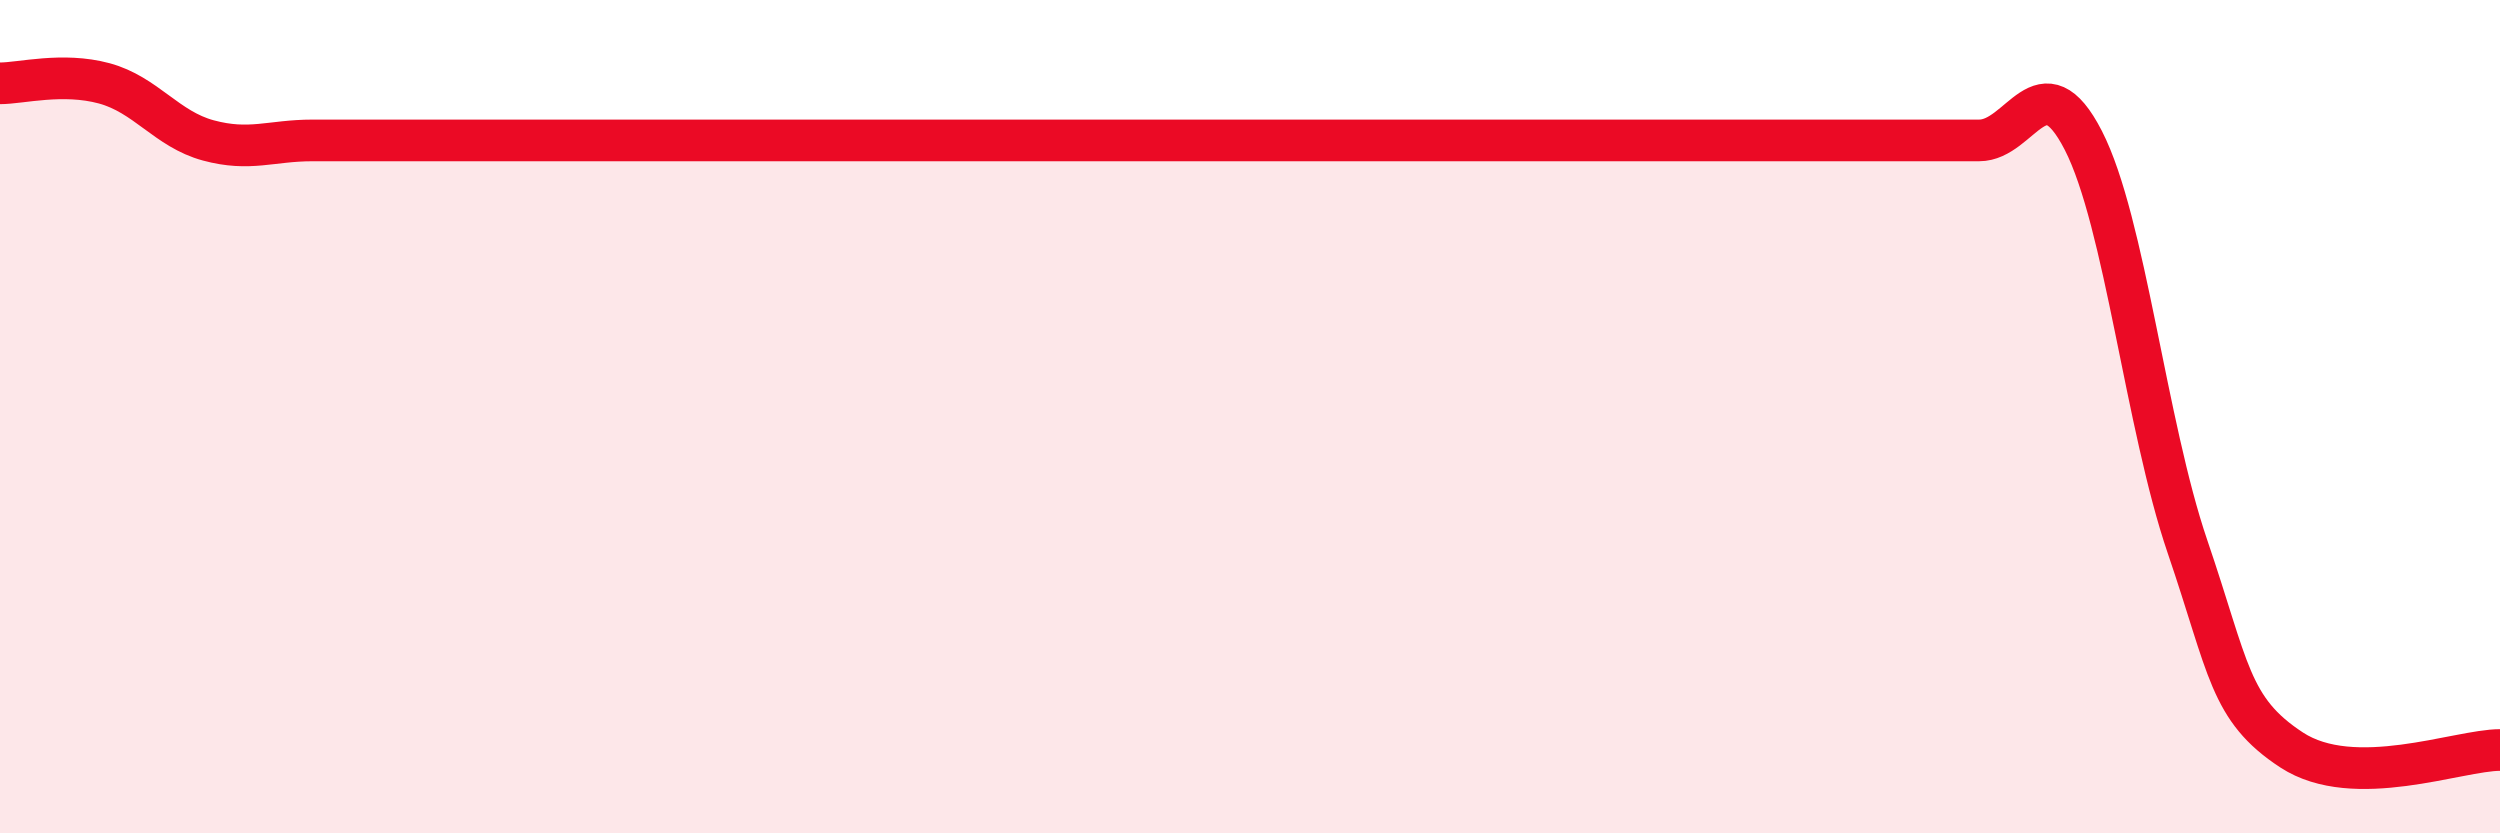
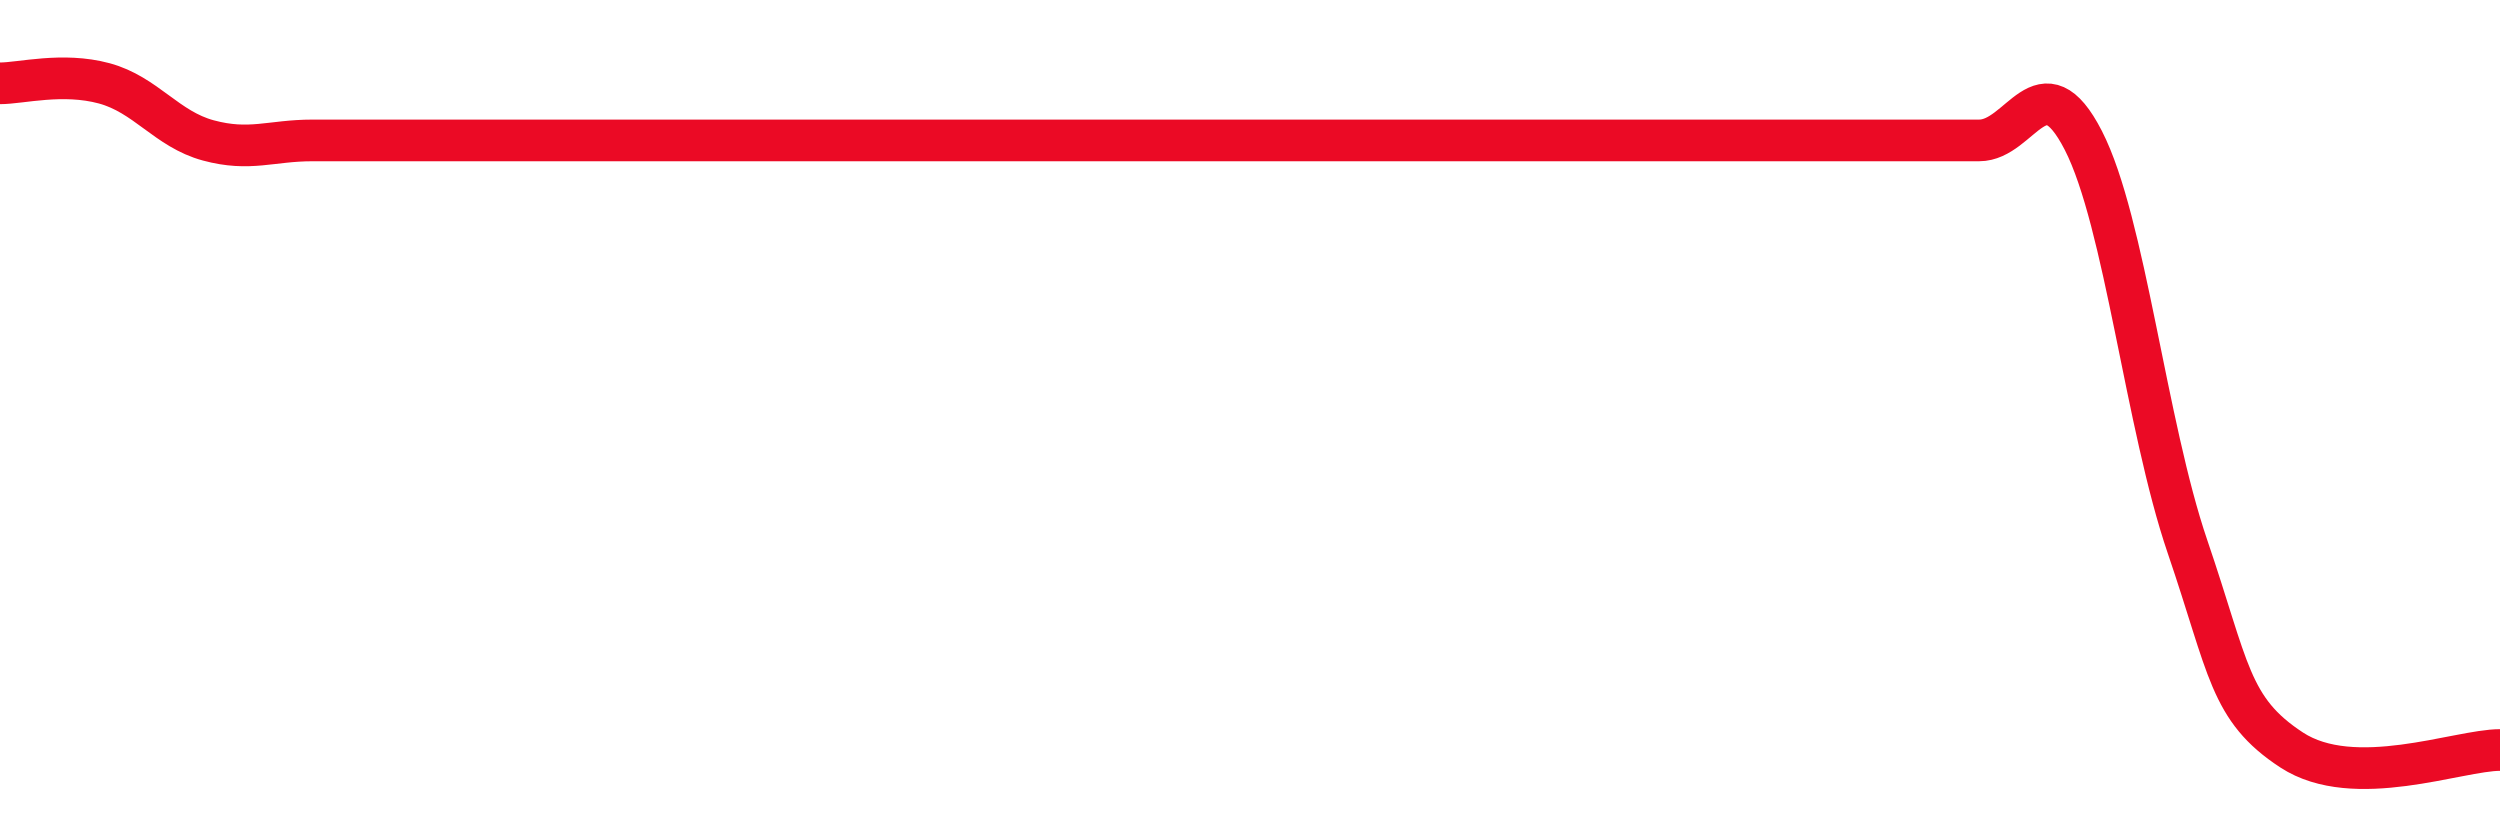
<svg xmlns="http://www.w3.org/2000/svg" width="60" height="20" viewBox="0 0 60 20">
-   <path d="M 0,2 C 0.5,2 1.5,1.73 2.5,2 C 3.5,2.27 4,3.1 5,3.37 C 6,3.64 6.5,3.37 7.5,3.37 C 8.5,3.37 9,3.37 10,3.37 C 11,3.37 11.5,3.37 12.5,3.37 C 13.5,3.37 14,3.37 15,3.37 C 16,3.37 16.5,3.37 17.5,3.37 C 18.5,3.37 19,3.37 20,3.37 C 21,3.37 21.5,3.37 22.5,3.37 C 23.5,3.37 24,3.37 25,3.37 C 26,3.37 26.5,3.37 27.5,3.37 C 28.5,3.37 29,3.37 30,3.37 C 31,3.37 31.5,3.37 32.5,3.37 C 33.5,3.37 34,3.37 35,3.37 C 36,3.37 36.5,3.37 37.5,3.37 C 38.5,3.37 39,3.37 40,3.37 C 41,3.37 41.5,3.37 42.5,3.37 C 43.5,3.37 44,3.37 45,3.37 C 46,3.37 46.5,3.37 47.5,3.37 C 48.5,3.37 49,1.42 50,3.37 C 51,5.32 51.5,10.19 52.5,13.12 C 53.5,16.05 53.5,17.02 55,18 C 56.5,18.98 59,18 60,18L60 20L0 20Z" fill="#EB0A25" opacity="0.1" stroke-linecap="round" stroke-linejoin="round" />
  <path d="M 0,2 C 0.5,2 1.5,1.73 2.5,2 C 3.5,2.27 4,3.1 5,3.37 C 6,3.64 6.5,3.37 7.5,3.37 C 8.5,3.37 9,3.37 10,3.37 C 11,3.37 11.5,3.37 12.5,3.37 C 13.5,3.37 14,3.37 15,3.37 C 16,3.37 16.5,3.37 17.5,3.37 C 18.5,3.37 19,3.37 20,3.37 C 21,3.37 21.5,3.37 22.5,3.37 C 23.5,3.37 24,3.37 25,3.37 C 26,3.37 26.5,3.37 27.5,3.37 C 28.5,3.37 29,3.37 30,3.37 C 31,3.37 31.5,3.37 32.5,3.37 C 33.5,3.37 34,3.37 35,3.37 C 36,3.37 36.5,3.37 37.5,3.37 C 38.5,3.37 39,3.37 40,3.37 C 41,3.37 41.5,3.37 42.5,3.37 C 43.5,3.37 44,3.37 45,3.37 C 46,3.37 46.5,3.37 47.5,3.37 C 48.5,3.37 49,1.42 50,3.37 C 51,5.32 51.5,10.19 52.5,13.12 C 53.5,16.05 53.5,17.02 55,18 C 56.5,18.98 59,18 60,18" stroke="#EB0A25" stroke-width="1" fill="none" stroke-linecap="round" stroke-linejoin="round" />
</svg>